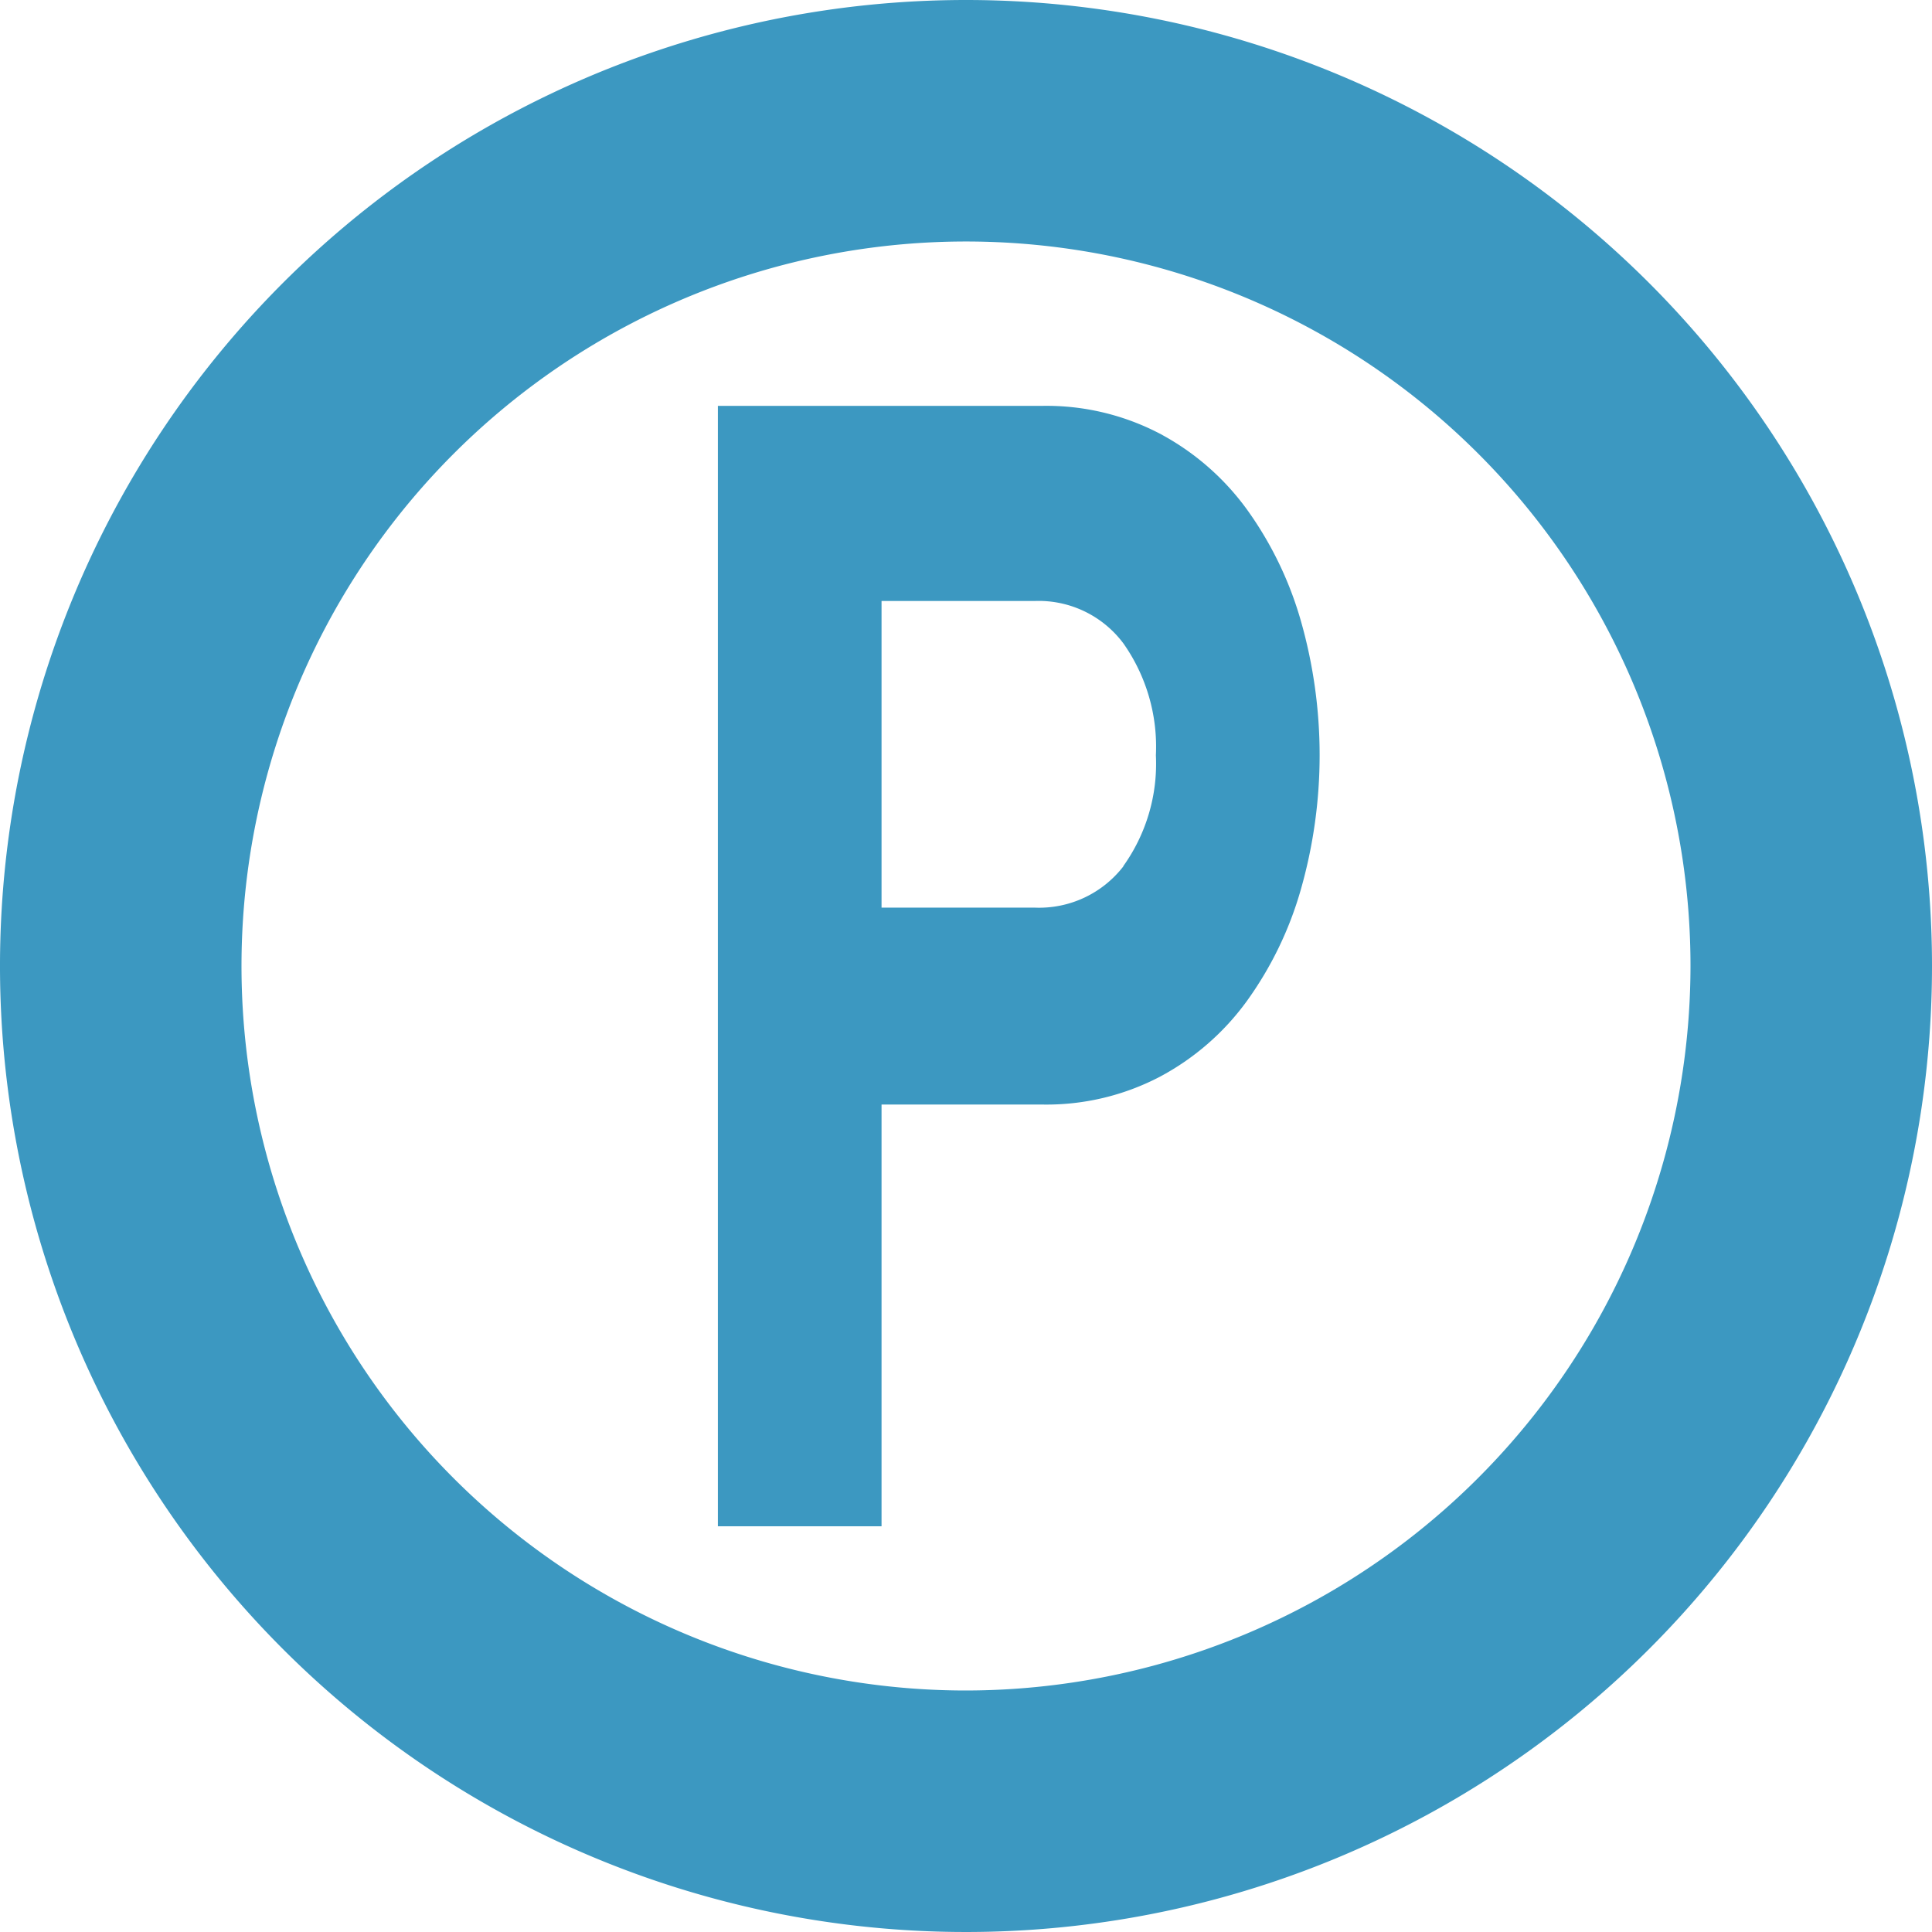
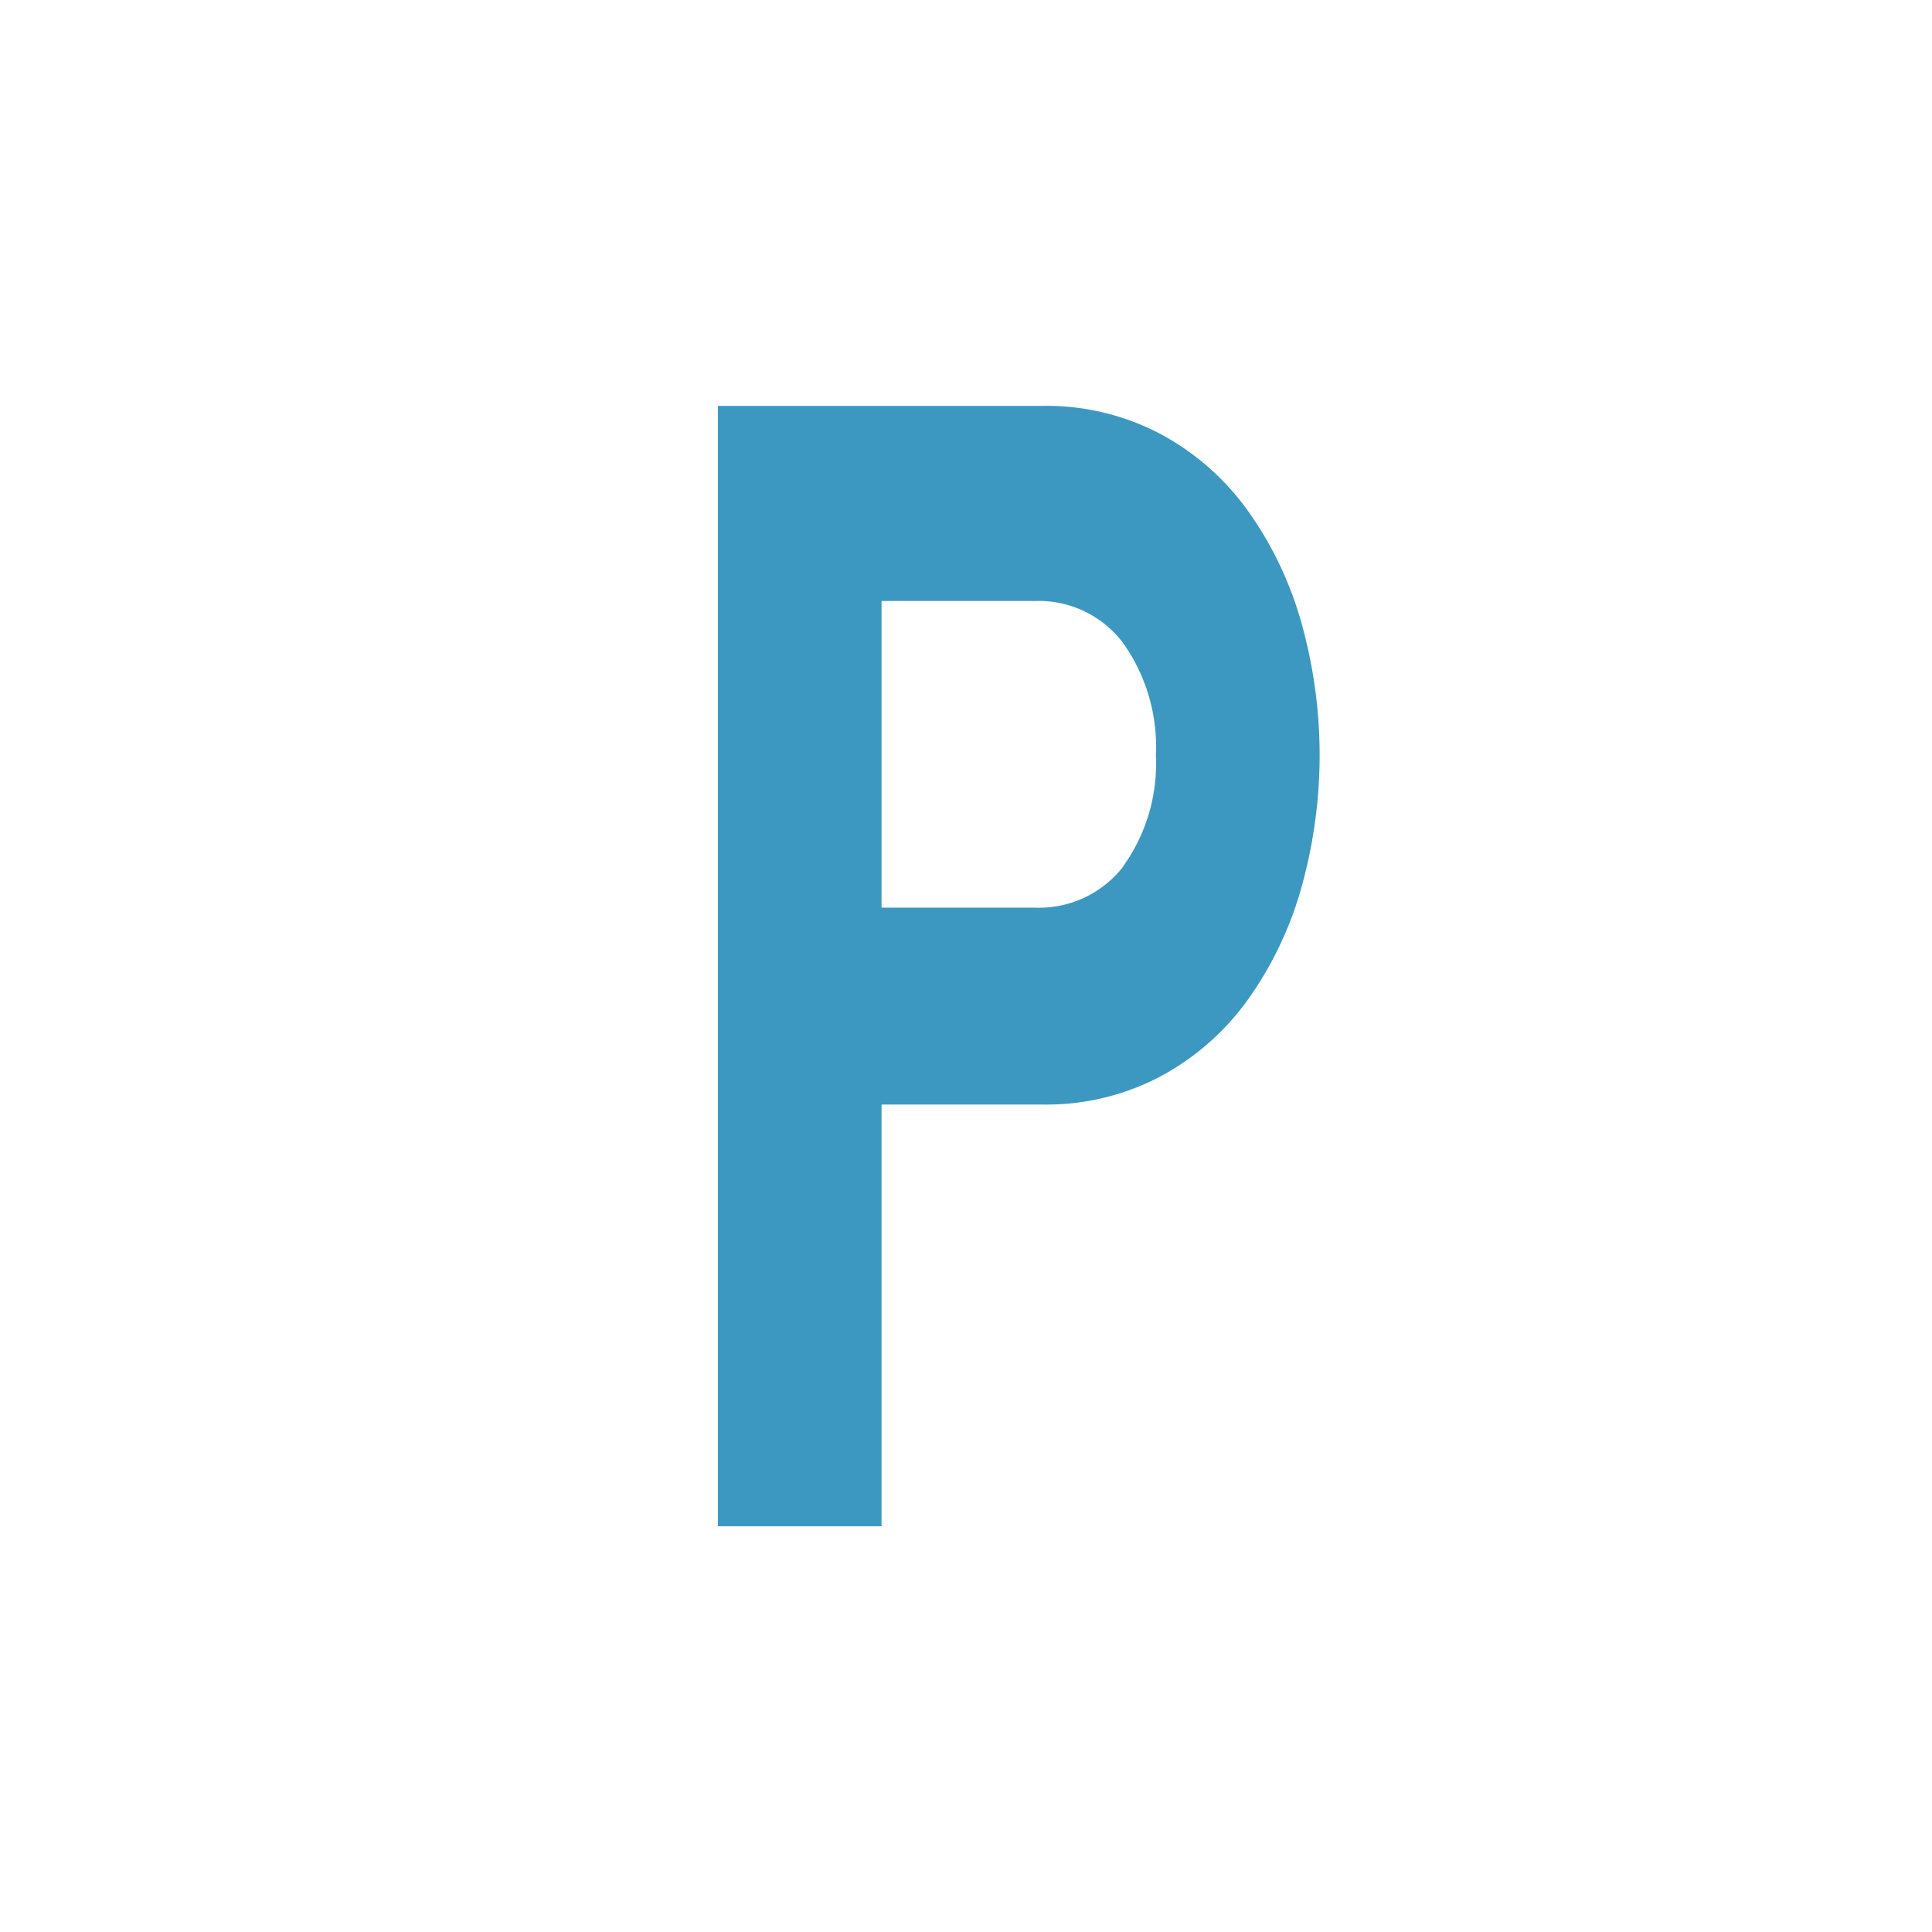
<svg xmlns="http://www.w3.org/2000/svg" width="14" height="14" viewBox="0 0 14 14">
  <g id="駐車場" transform="translate(-286 -109)">
-     <rect id="長方形_6411" data-name="長方形 6411" width="14" height="14" transform="translate(286 109)" fill="none" />
    <g id="グループ_6268" data-name="グループ 6268" transform="translate(286 109)">
      <path id="パス_3085" data-name="パス 3085" d="M179.3,126.663a1.861,1.861,0,0,0-.631-.547,1.773,1.773,0,0,0-.845-.2h-2.355v8.119h1.186v-3.056h1.169a1.772,1.772,0,0,0,.845-.2,1.858,1.858,0,0,0,.631-.547,2.594,2.594,0,0,0,.393-.81,3.549,3.549,0,0,0,0-1.95A2.6,2.6,0,0,0,179.3,126.663Zm-.892,2.589a.771.771,0,0,1-.644.3h-1.109V127.33h1.109a.766.766,0,0,1,.644.308,1.3,1.3,0,0,1,.235.81A1.276,1.276,0,0,1,178.407,129.251Z" transform="translate(-170.267 -122.975)" fill="#3c98c1" />
-       <path id="パス_3086" data-name="パス 3086" d="M7,0a7,7,0,1,0,7,7A7,7,0,0,0,7,0ZM7,12.25A5.25,5.25,0,1,1,12.25,7,5.256,5.256,0,0,1,7,12.25Z" fill="#3c98c1" />
    </g>
  </g>
</svg>